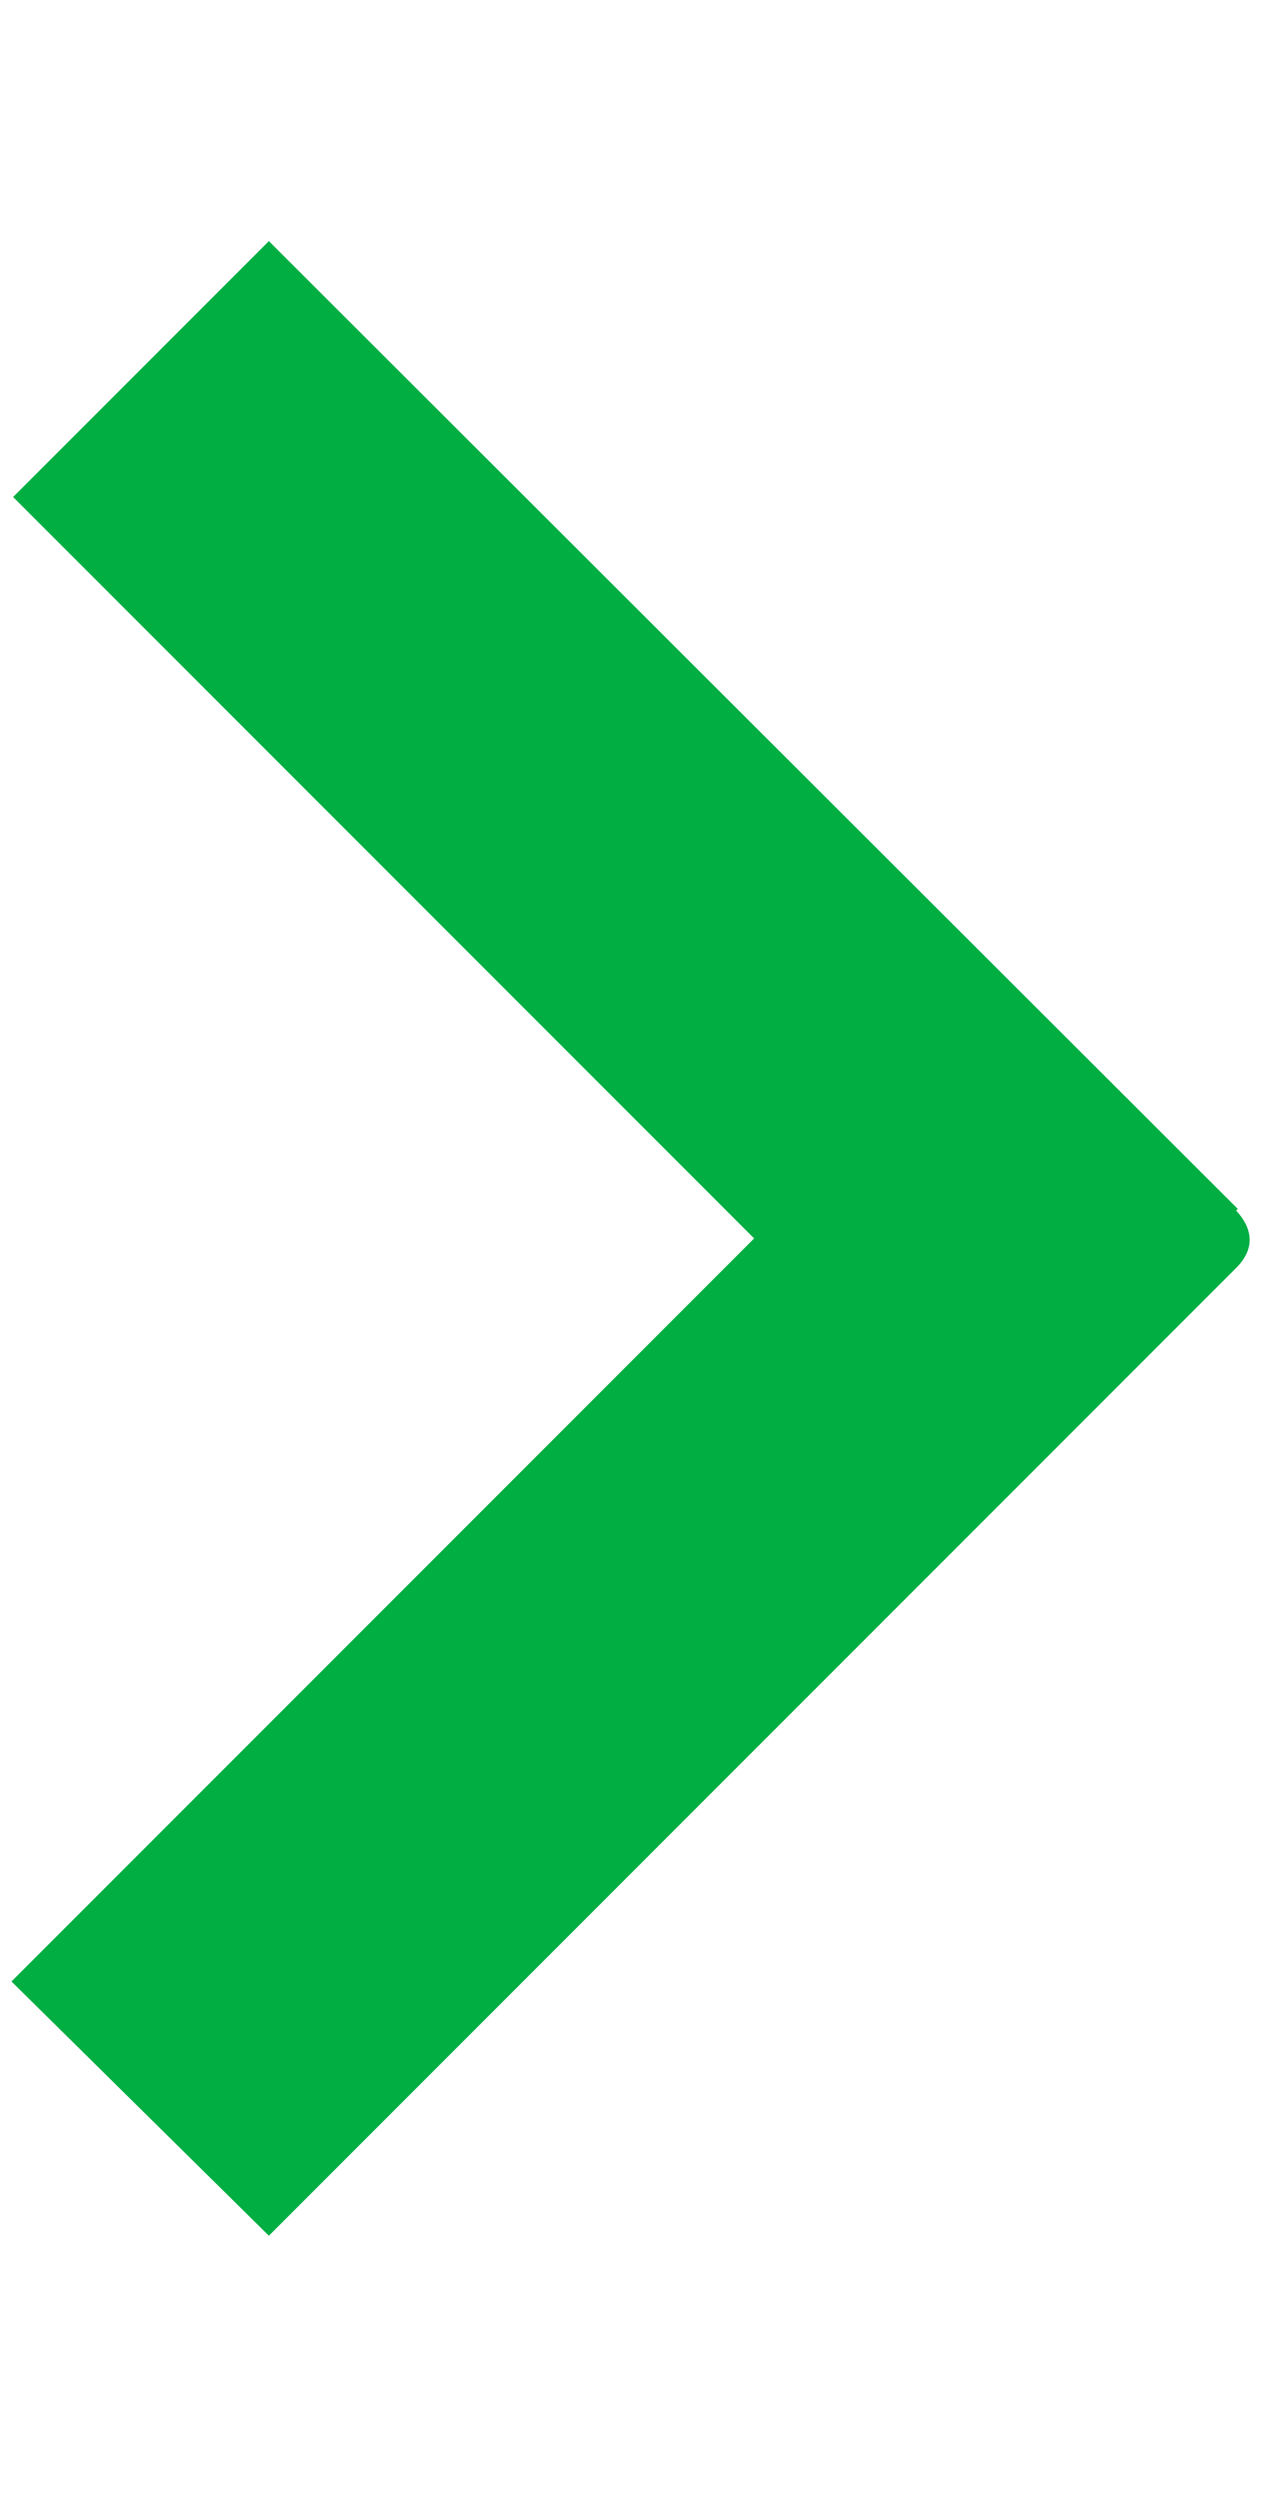
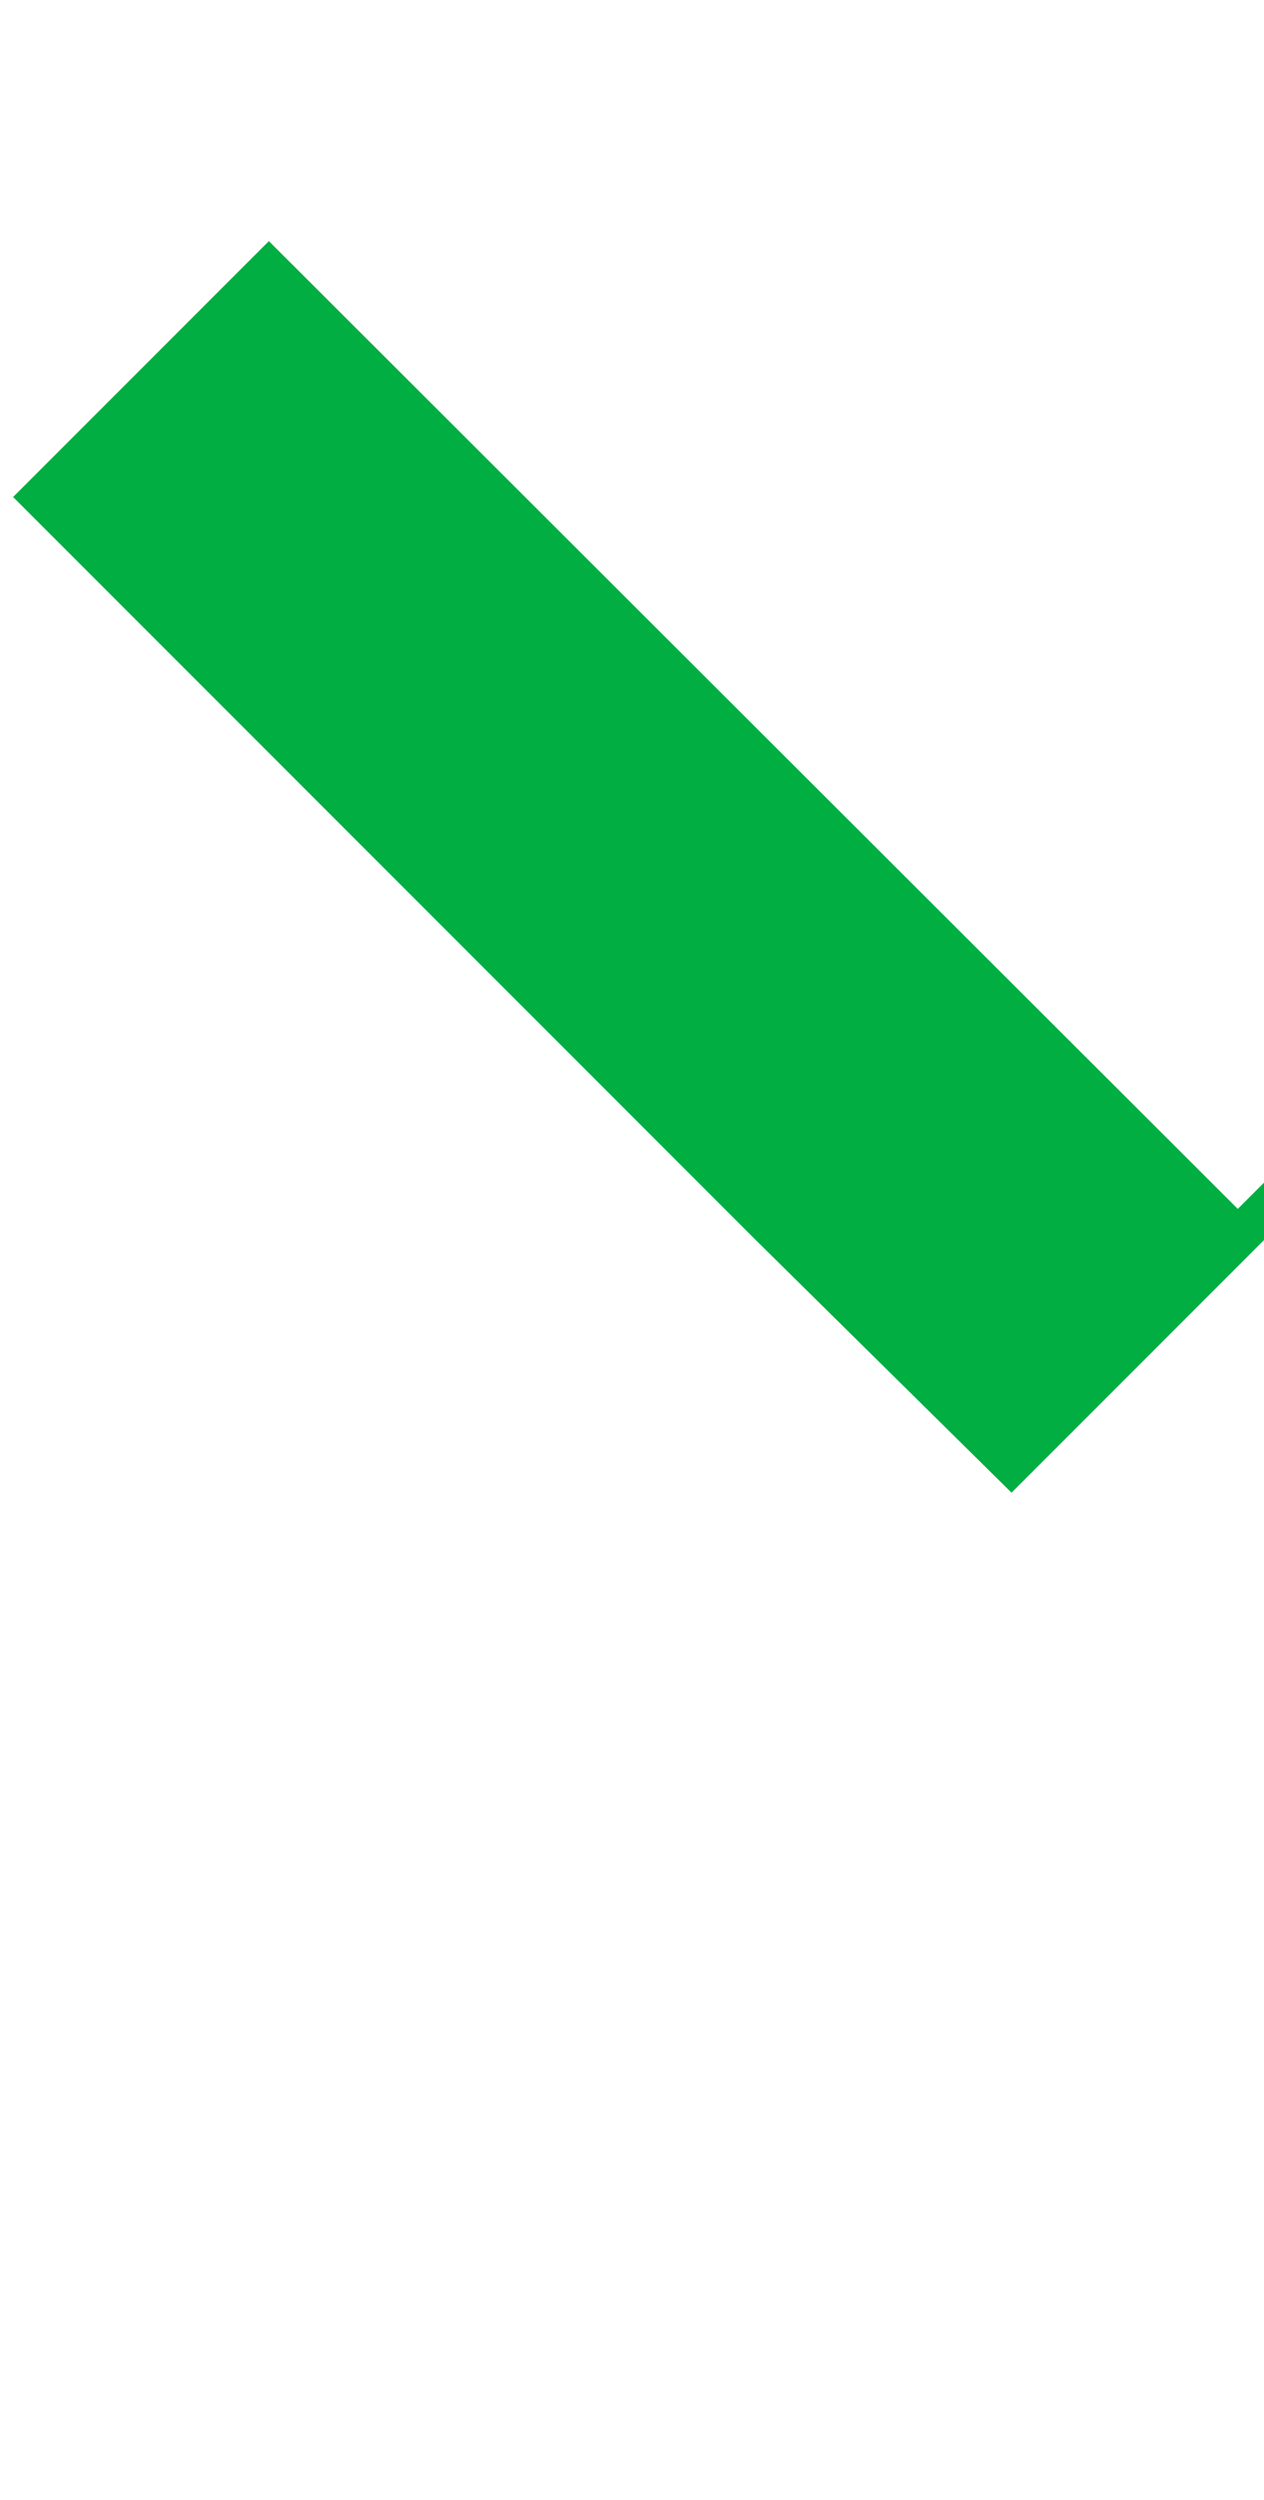
<svg xmlns="http://www.w3.org/2000/svg" id="Layer_2" viewBox="0 0 7.71 15.24">
  <defs>
    <style>.cls-1{fill:none;}.cls-1,.cls-2{stroke-width:0px;}.cls-2{fill:#00ae42;}</style>
  </defs>
  <g id="Layer_2-2">
-     <path class="cls-2" d="M7.55,7.37L1.64,1.47.08,3.03l4.52,4.52L.07,12.08l1.57,1.55,5.9-5.9c.11-.11.11-.23,0-.35Z" />
-     <rect class="cls-1" width="7.71" height="15.24" />
+     <path class="cls-2" d="M7.55,7.37L1.64,1.47.08,3.03l4.52,4.52l1.57,1.55,5.9-5.9c.11-.11.11-.23,0-.35Z" />
  </g>
</svg>